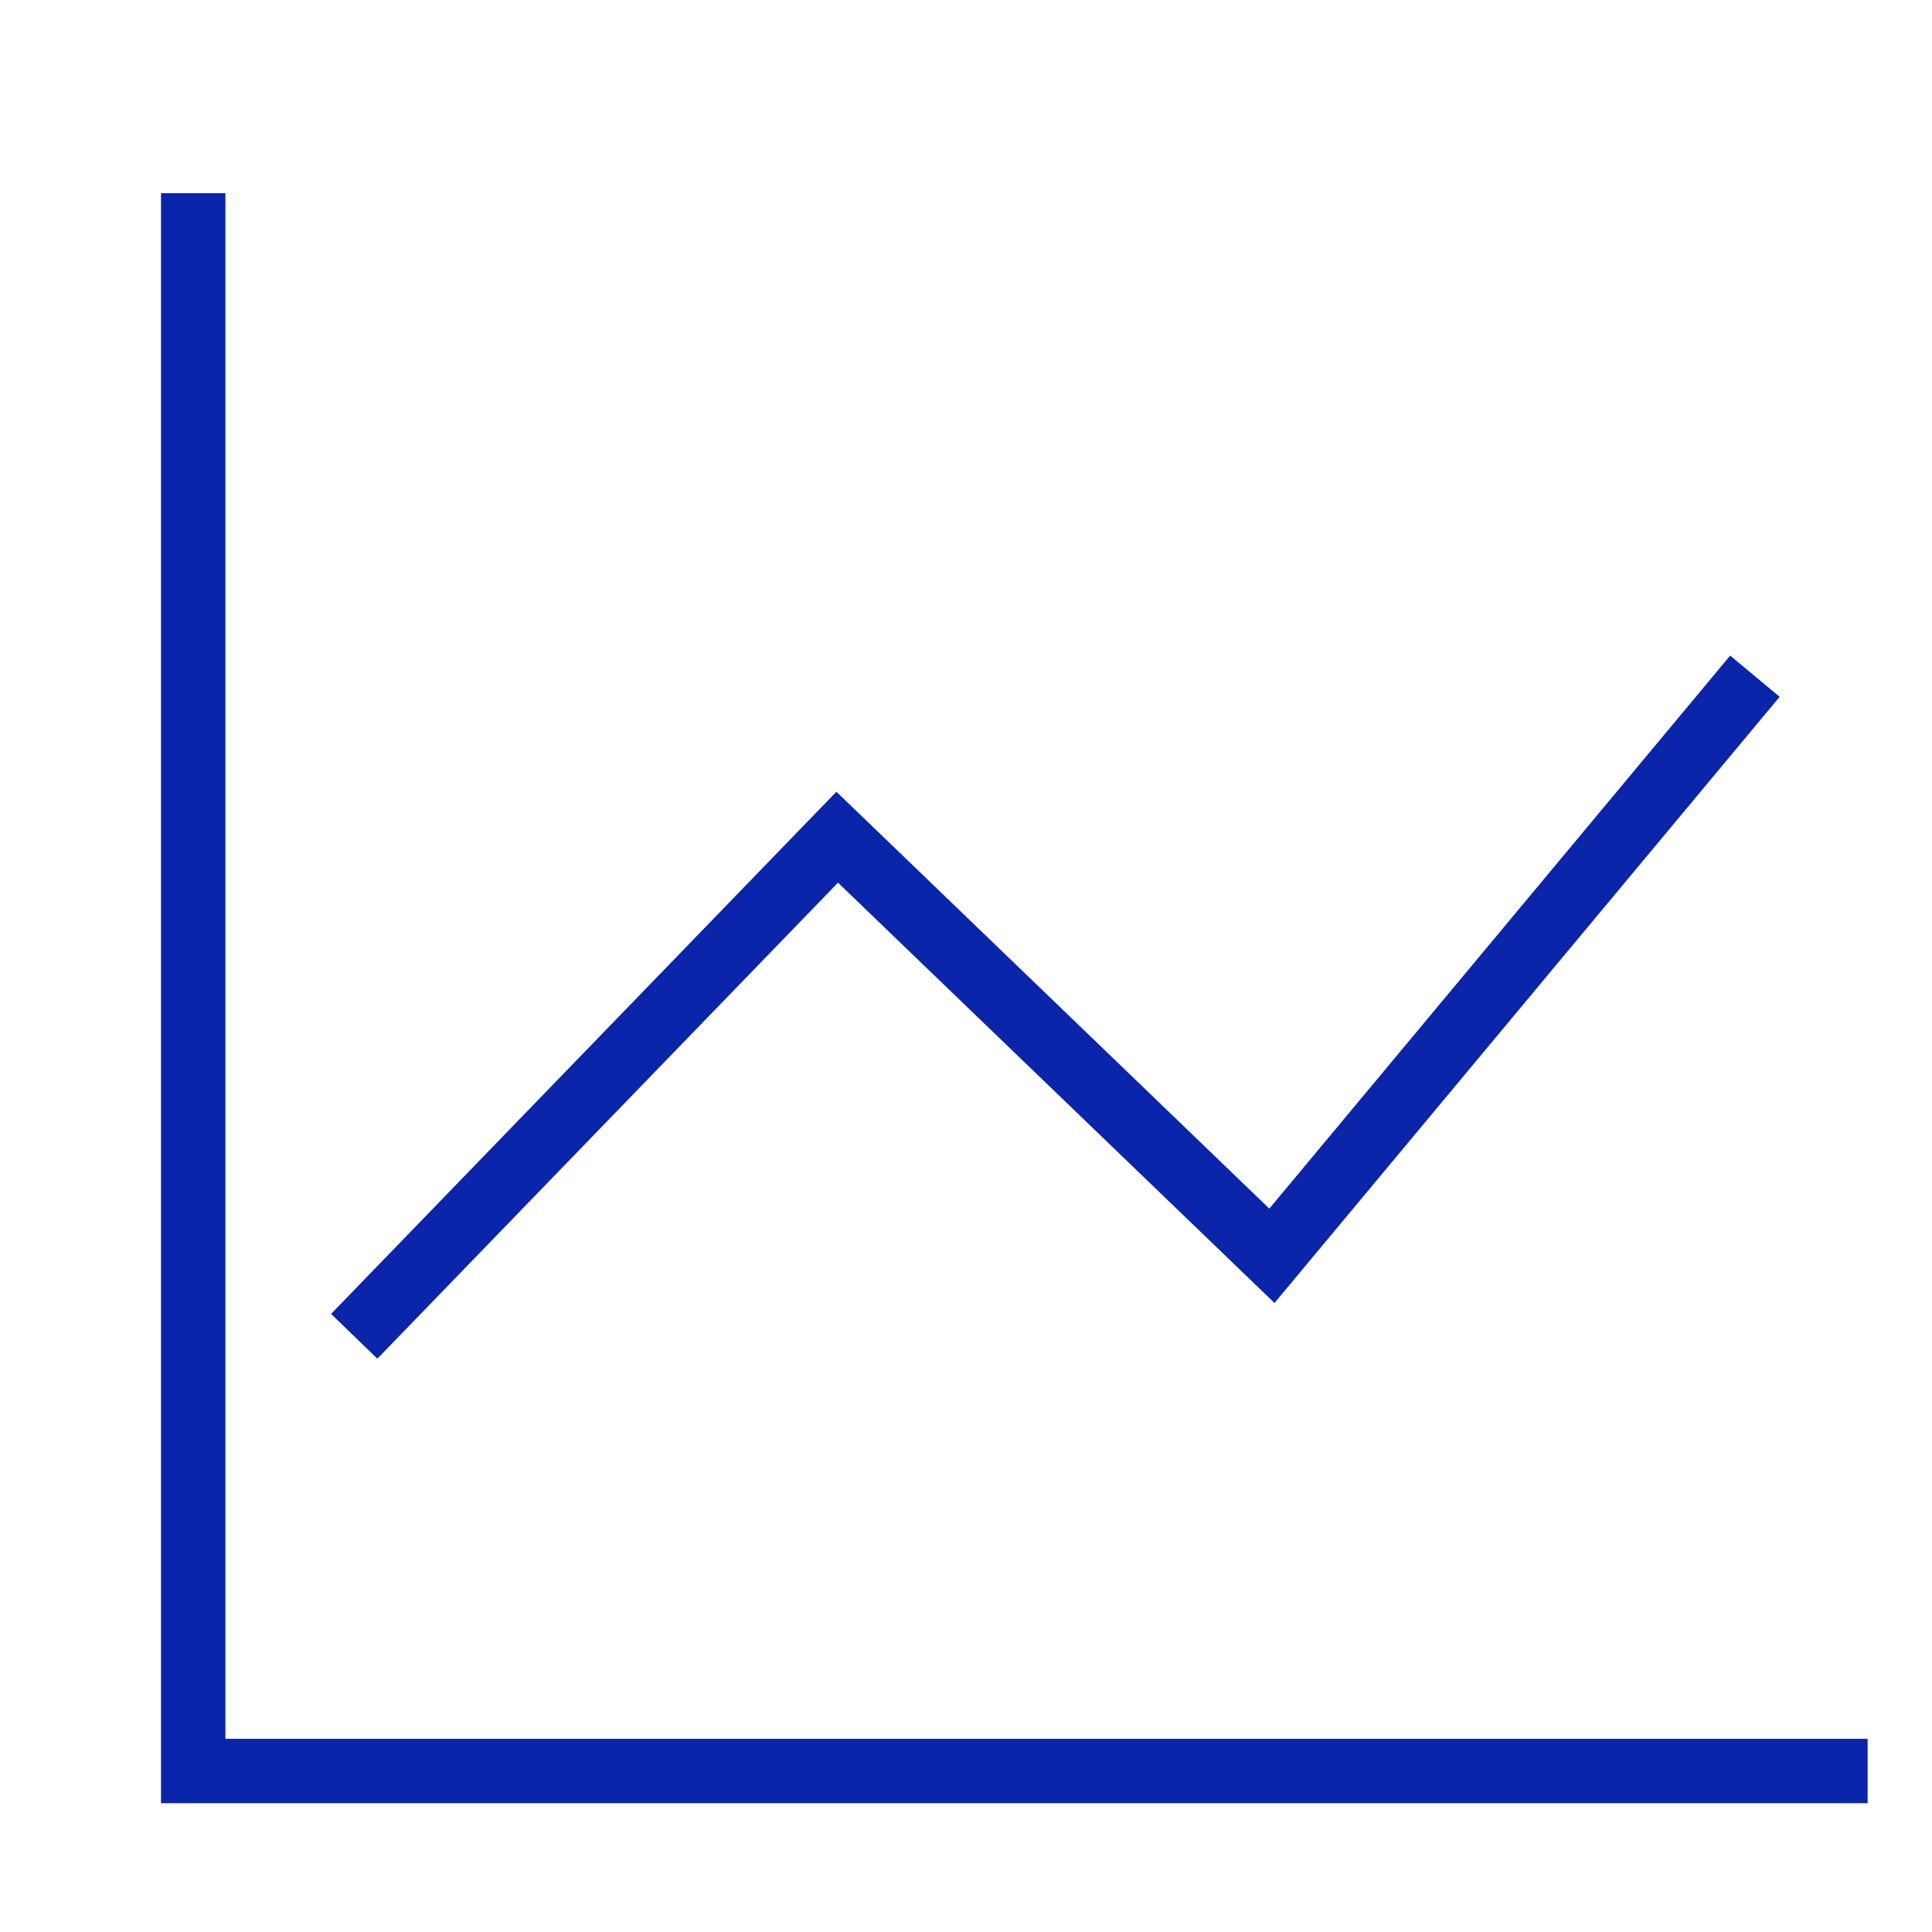
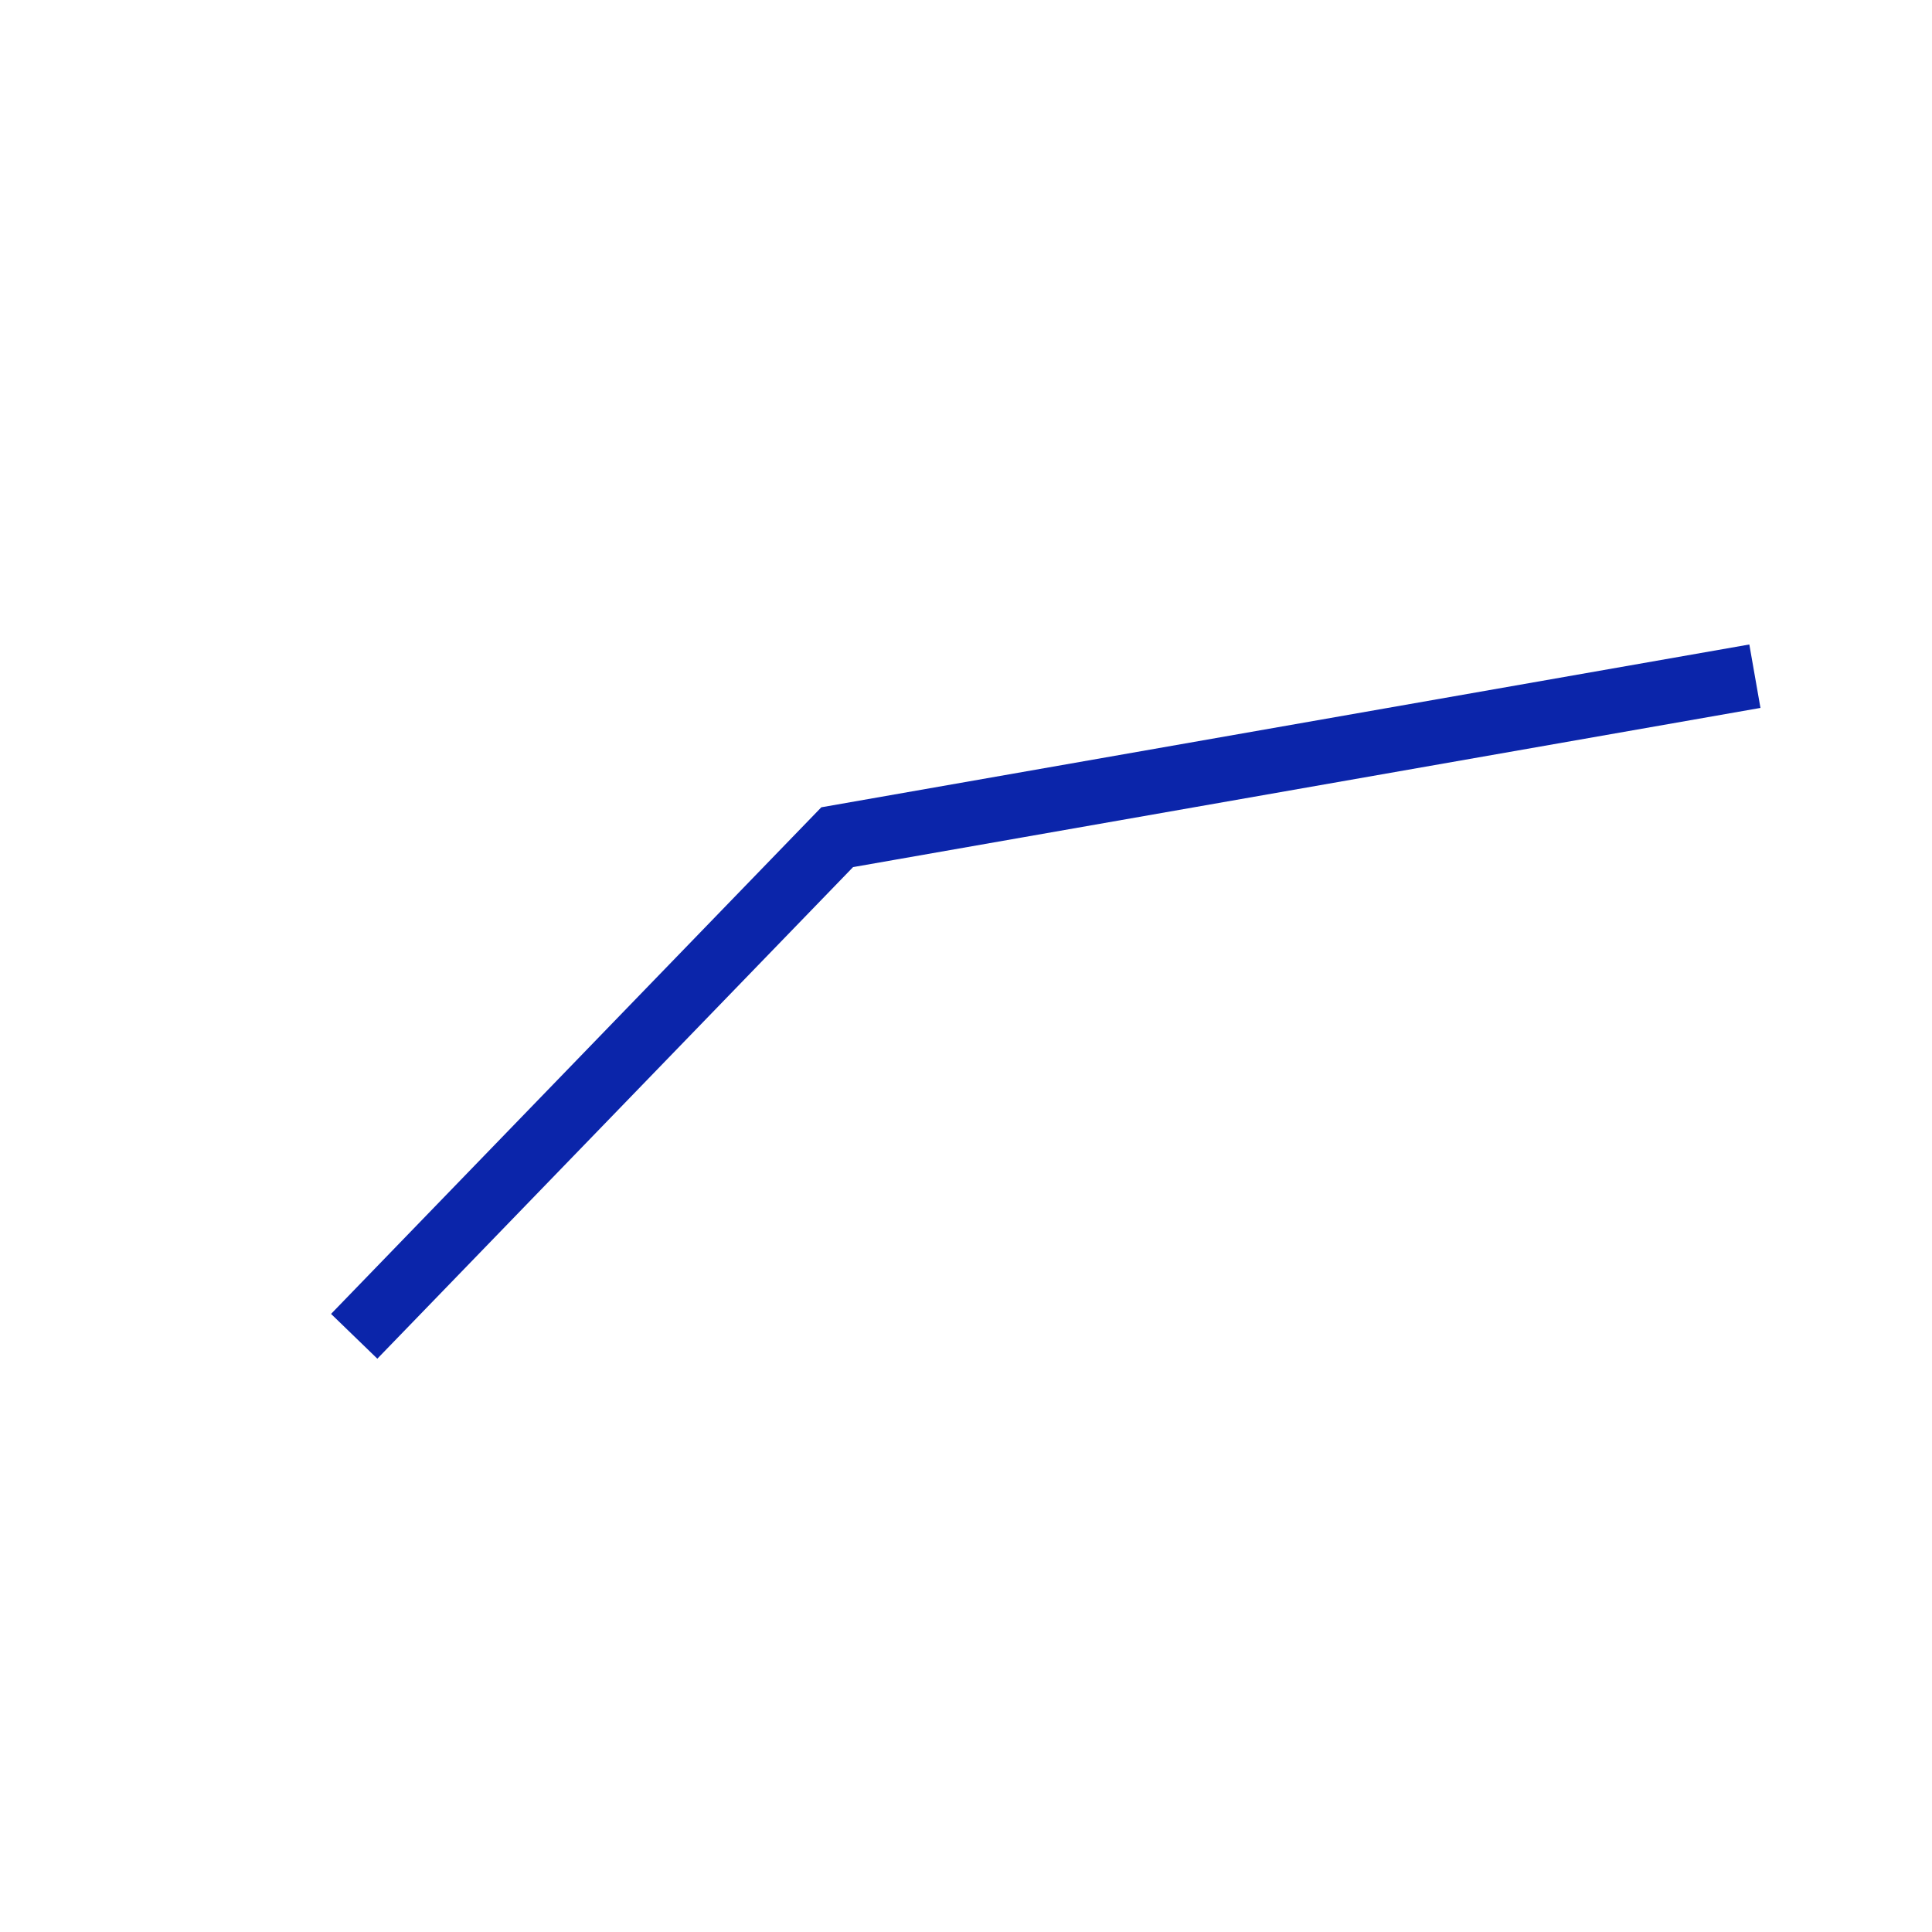
<svg xmlns="http://www.w3.org/2000/svg" width="60" height="60" viewBox="0 0 60 60" fill="none">
-   <path d="M6 6V55H58" stroke="#0B25AA" stroke-width="2" />
-   <path d="M11 41.5L26 26L39.5 39L54.5 21" stroke="#0B25AA" stroke-width="2" />
+   <path d="M11 41.5L26 26L54.5 21" stroke="#0B25AA" stroke-width="2" />
</svg>